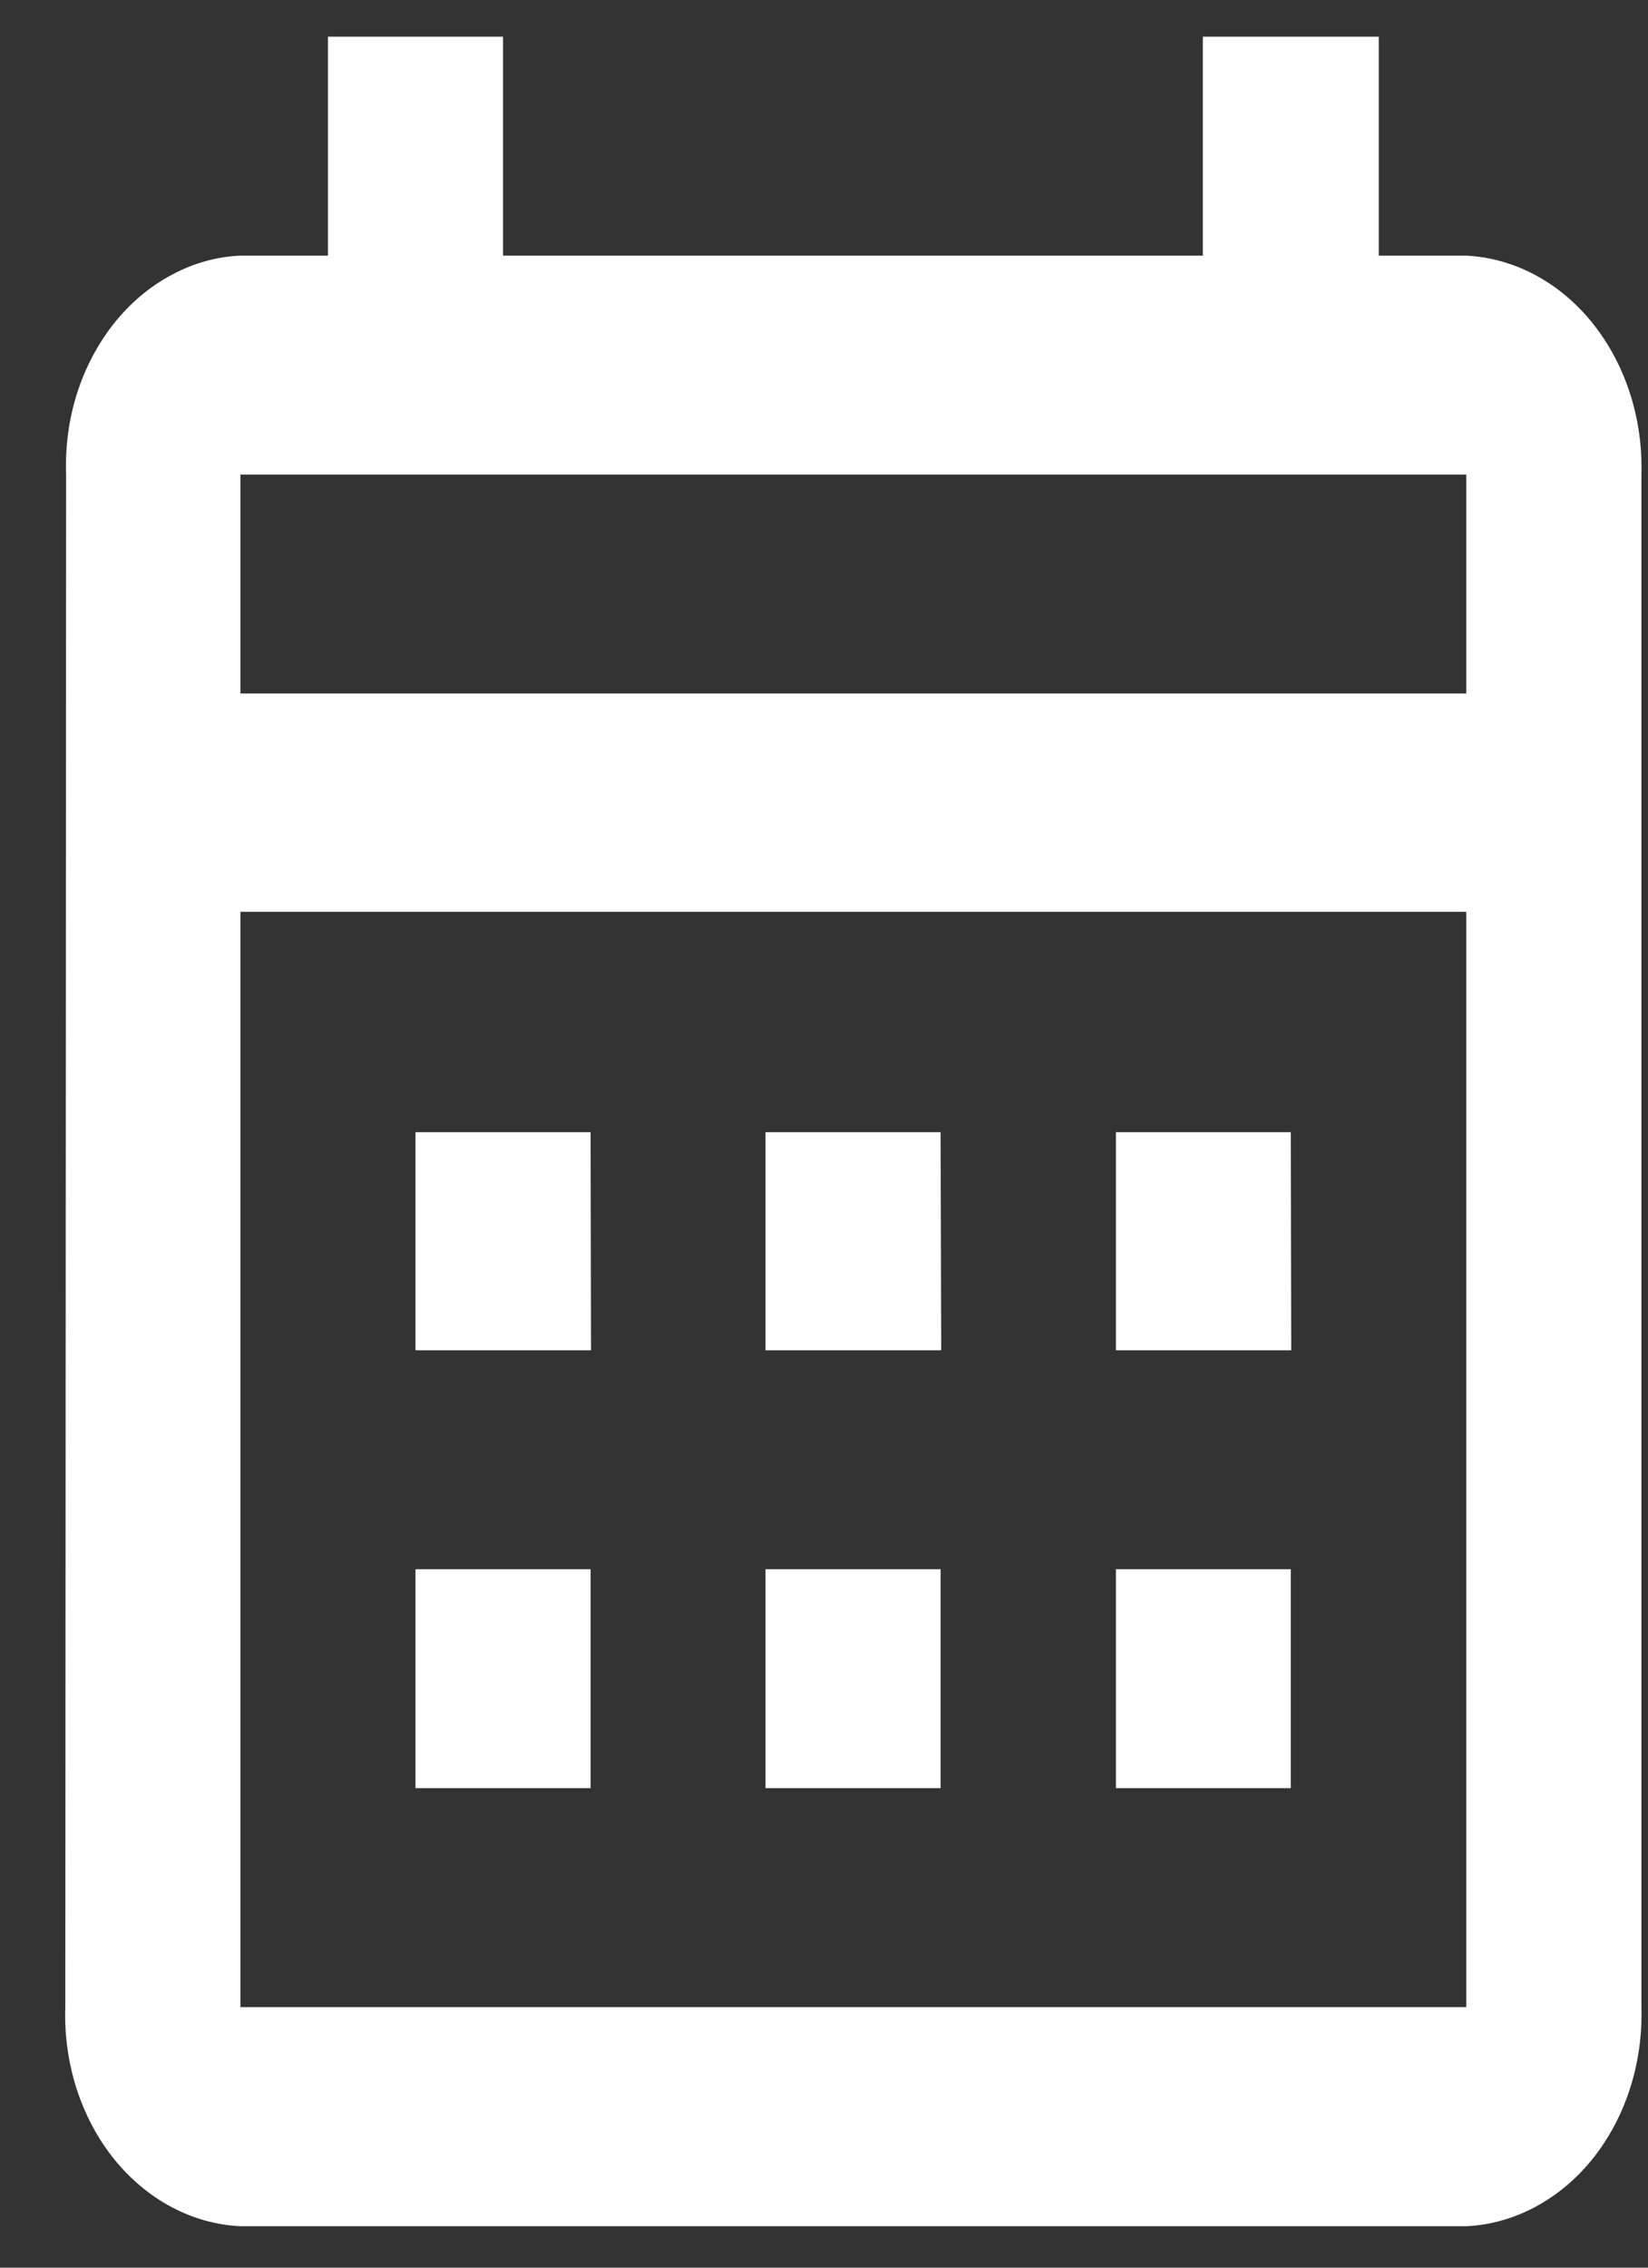
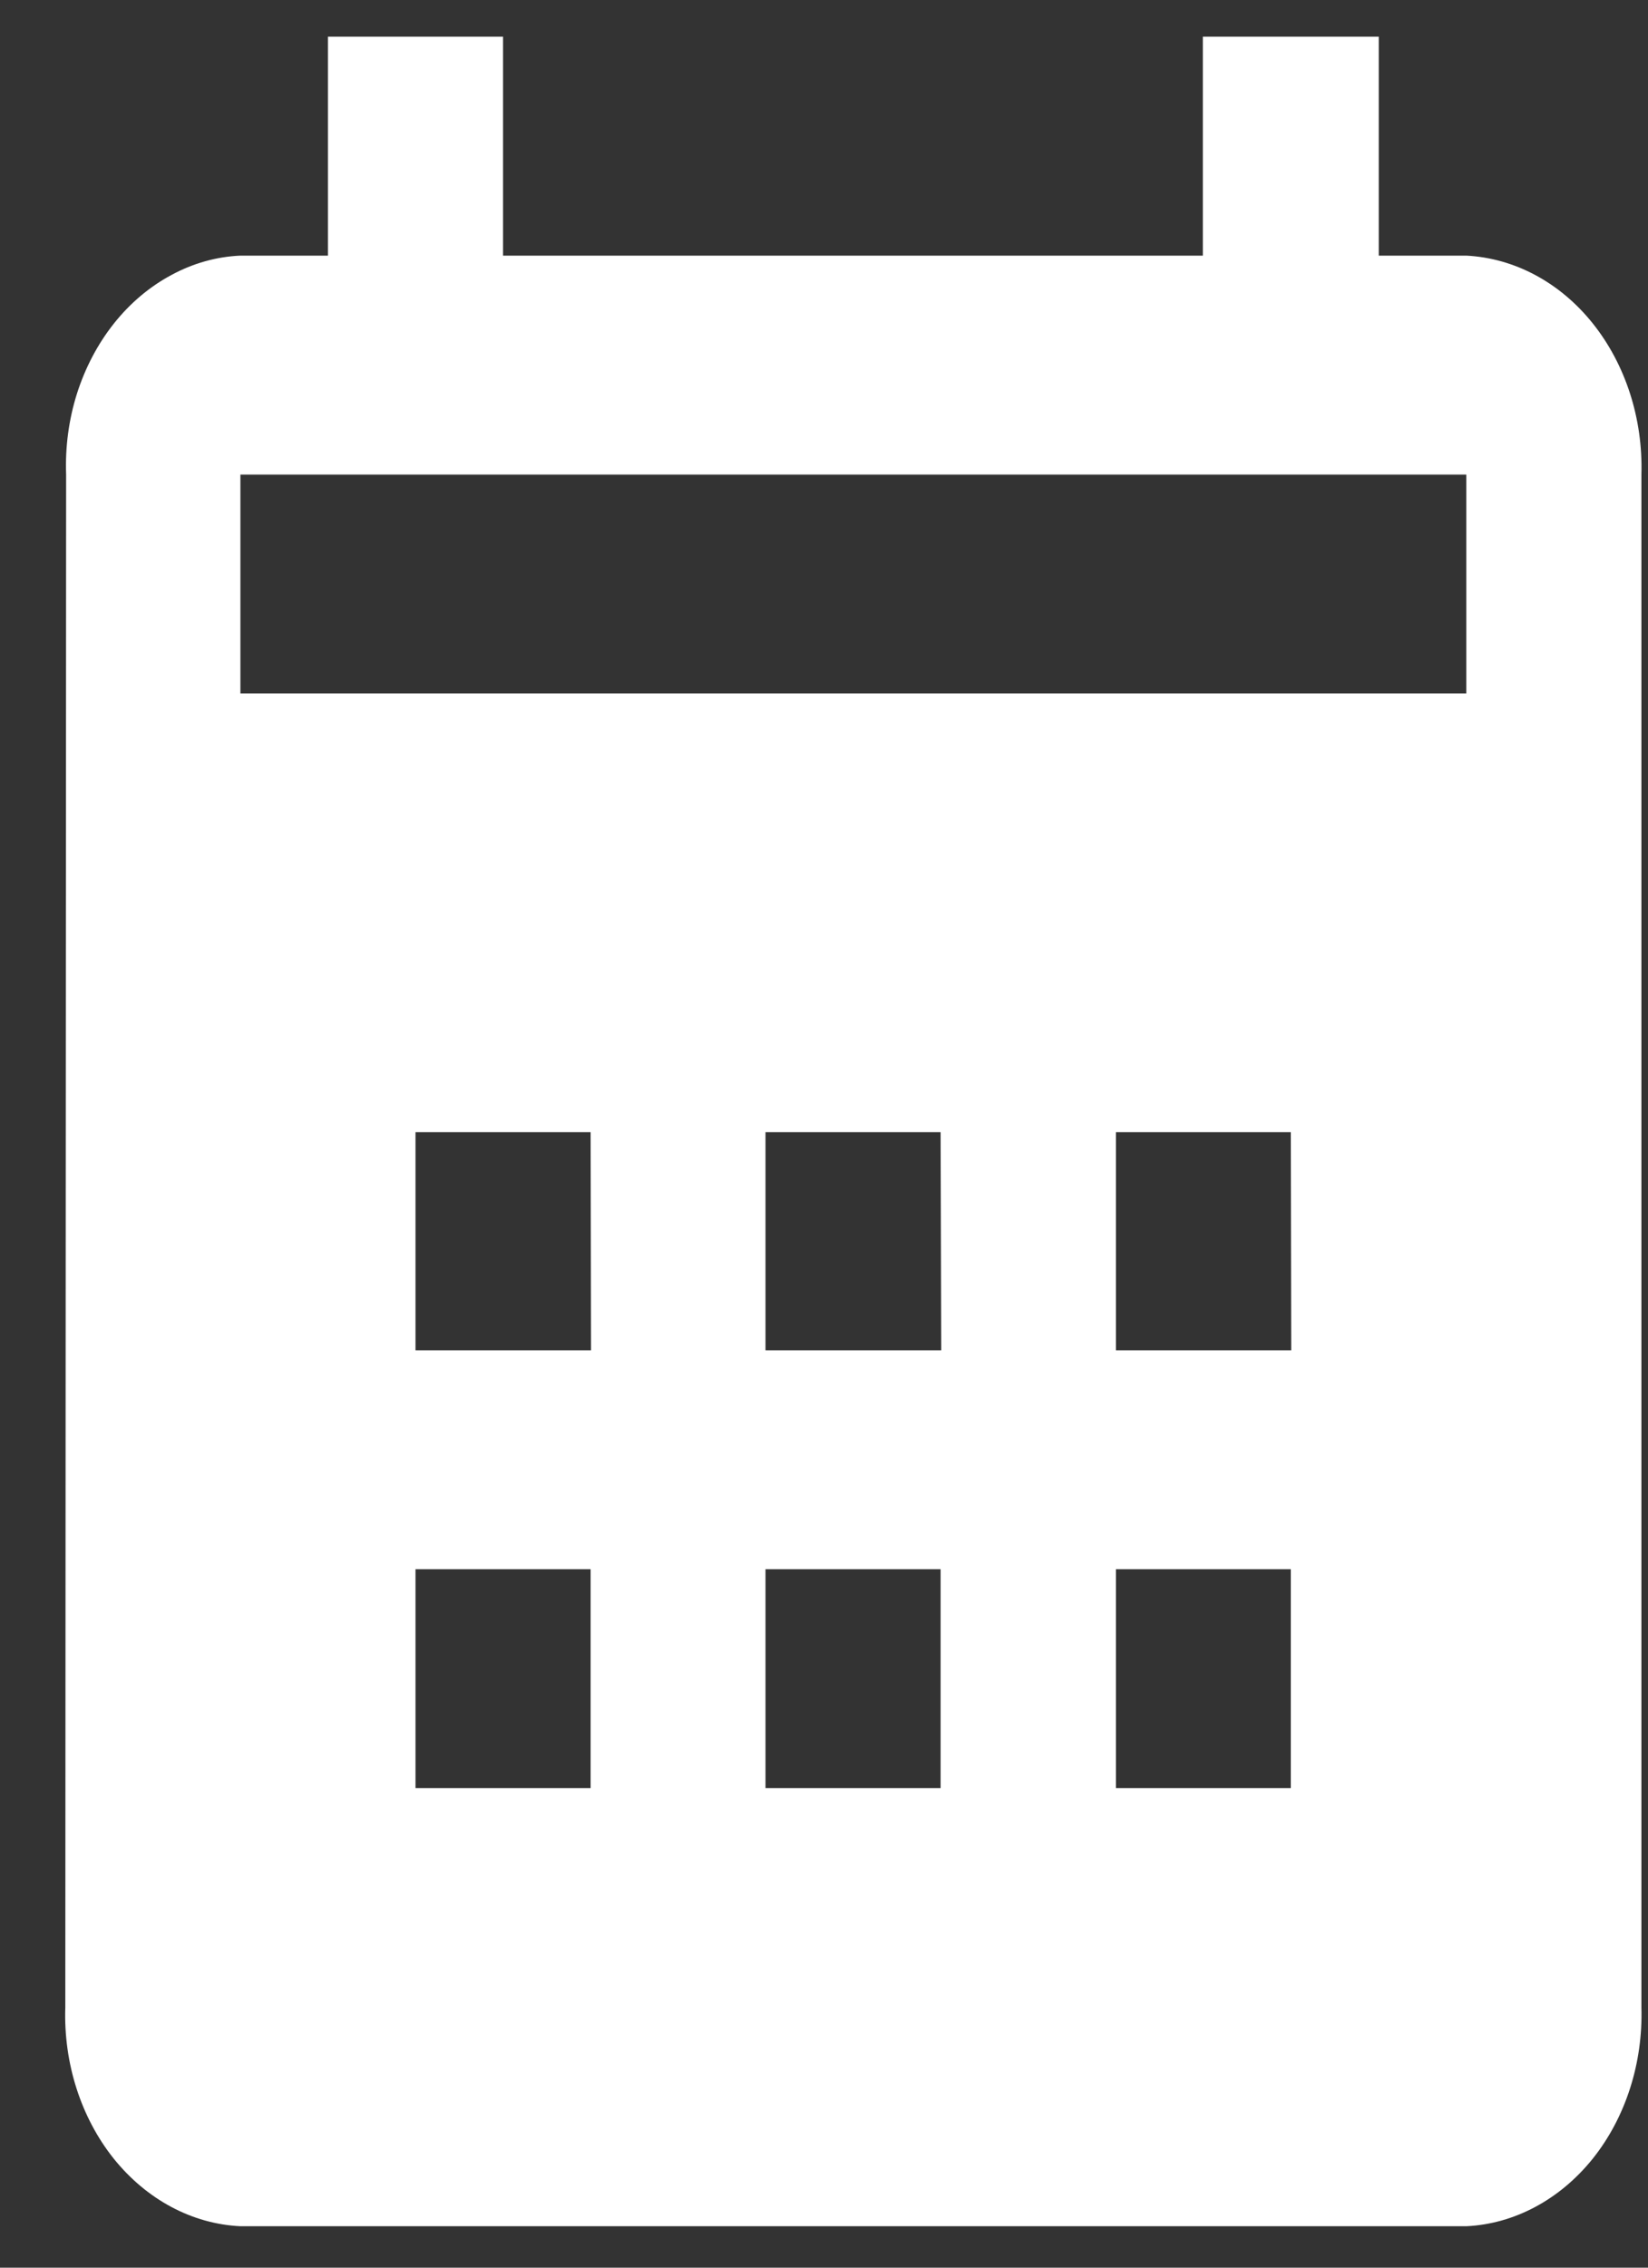
<svg xmlns="http://www.w3.org/2000/svg" width="8" height="11" viewBox="0 0 8 11" fill="none">
  <rect x="0" y="0" width="8" height="11" fill="#333333" stroke="none" />
-   <path d="M7.118 1.24H6.693V0.178H5.839V1.24H2.442V0.178H1.592V1.24H1.167C1.051 1.245 0.937 1.277 0.832 1.334C0.727 1.39 0.632 1.47 0.554 1.568C0.475 1.667 0.414 1.783 0.374 1.908C0.334 2.034 0.316 2.168 0.321 2.302L0.317 9.737C0.308 10.008 0.393 10.272 0.552 10.471C0.712 10.67 0.933 10.788 1.167 10.799H7.118C7.352 10.788 7.573 10.669 7.732 10.471C7.891 10.272 7.976 10.008 7.968 9.737V2.302C7.976 2.031 7.891 1.768 7.732 1.569C7.573 1.37 7.352 1.252 7.118 1.24ZM7.118 9.736H1.167V4.423H7.118V9.736ZM7.118 3.364H1.167V2.302H7.118V3.364ZM2.869 6.55H2.017V5.492H2.867L2.869 6.55ZM4.569 6.55H3.716V5.492H4.566L4.569 6.55ZM6.268 6.55H5.417V5.492H6.266L6.268 6.55ZM2.867 8.674H2.017V7.612H2.867V8.674ZM4.566 8.674H3.716V7.612H4.566V8.674ZM6.266 8.674H5.417V7.612H6.266L6.266 8.674Z" fill="white" />
+   <path d="M7.118 1.24H6.693V0.178H5.839V1.24H2.442V0.178H1.592V1.24H1.167C1.051 1.245 0.937 1.277 0.832 1.334C0.727 1.39 0.632 1.47 0.554 1.568C0.475 1.667 0.414 1.783 0.374 1.908C0.334 2.034 0.316 2.168 0.321 2.302L0.317 9.737C0.308 10.008 0.393 10.272 0.552 10.471C0.712 10.67 0.933 10.788 1.167 10.799H7.118C7.352 10.788 7.573 10.669 7.732 10.471C7.891 10.272 7.976 10.008 7.968 9.737V2.302C7.976 2.031 7.891 1.768 7.732 1.569C7.573 1.37 7.352 1.252 7.118 1.24ZM7.118 9.736H1.167H7.118V9.736ZM7.118 3.364H1.167V2.302H7.118V3.364ZM2.869 6.55H2.017V5.492H2.867L2.869 6.55ZM4.569 6.55H3.716V5.492H4.566L4.569 6.55ZM6.268 6.55H5.417V5.492H6.266L6.268 6.55ZM2.867 8.674H2.017V7.612H2.867V8.674ZM4.566 8.674H3.716V7.612H4.566V8.674ZM6.266 8.674H5.417V7.612H6.266L6.266 8.674Z" fill="white" />
</svg>